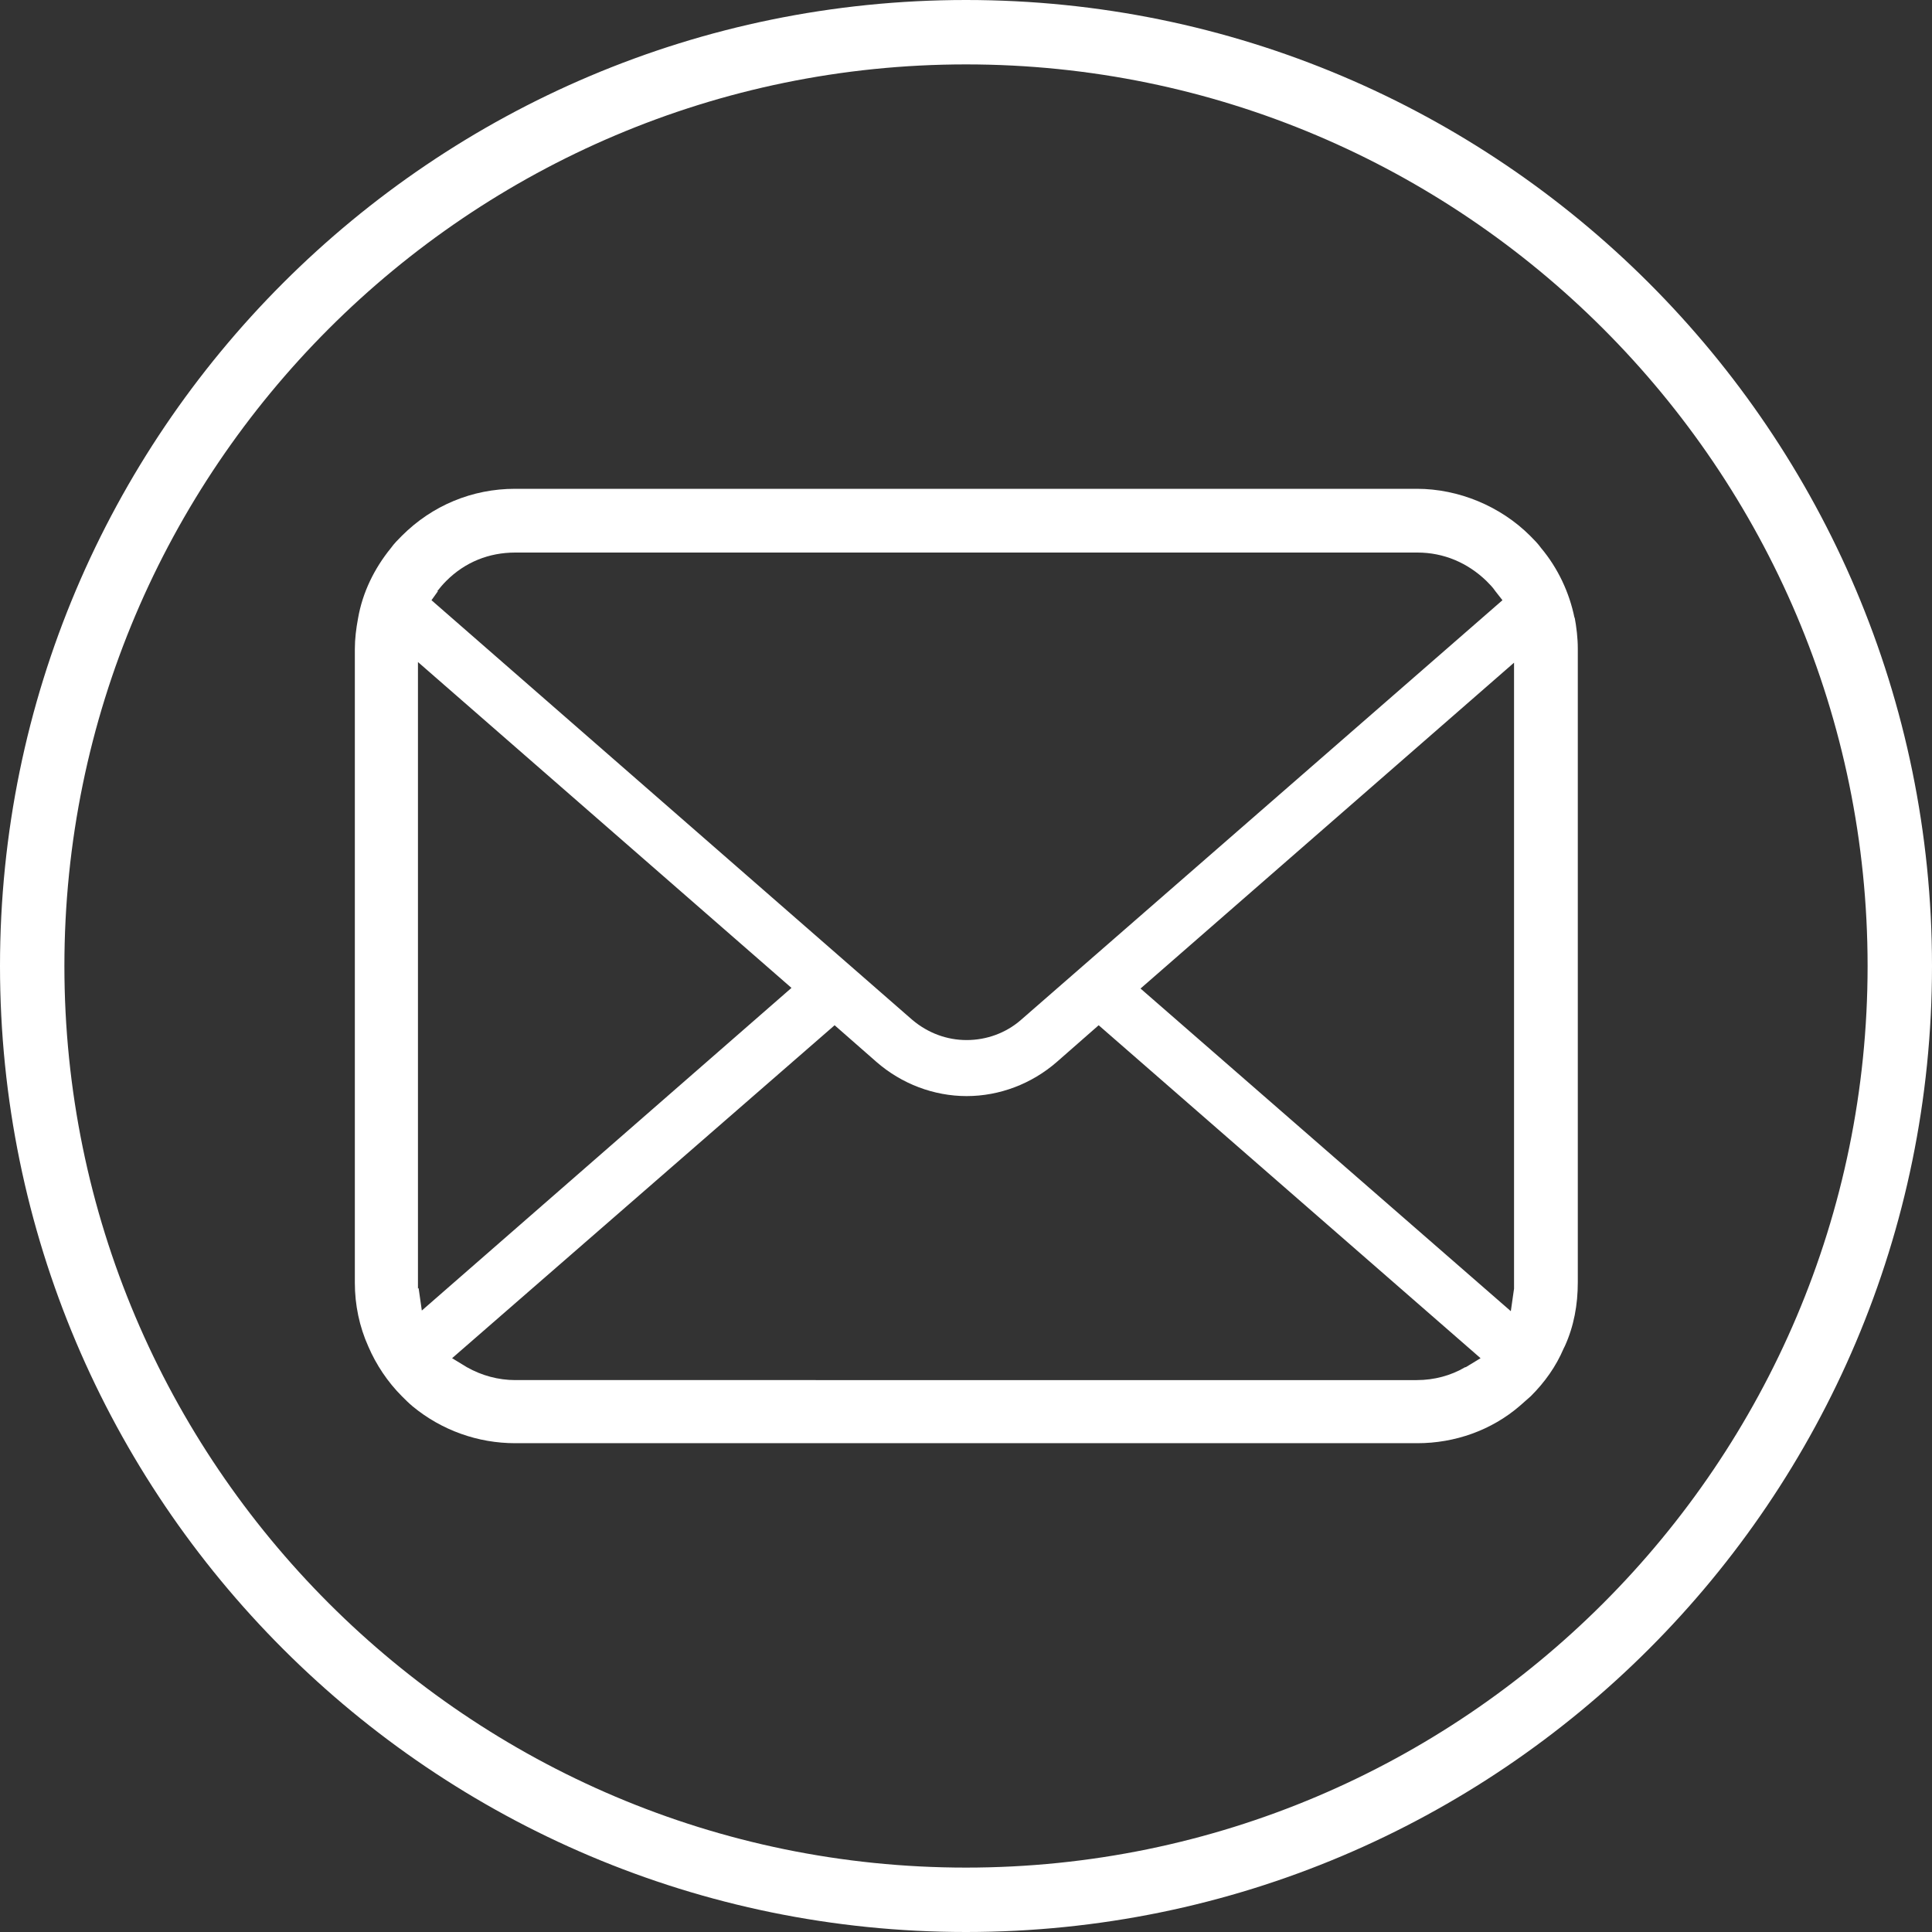
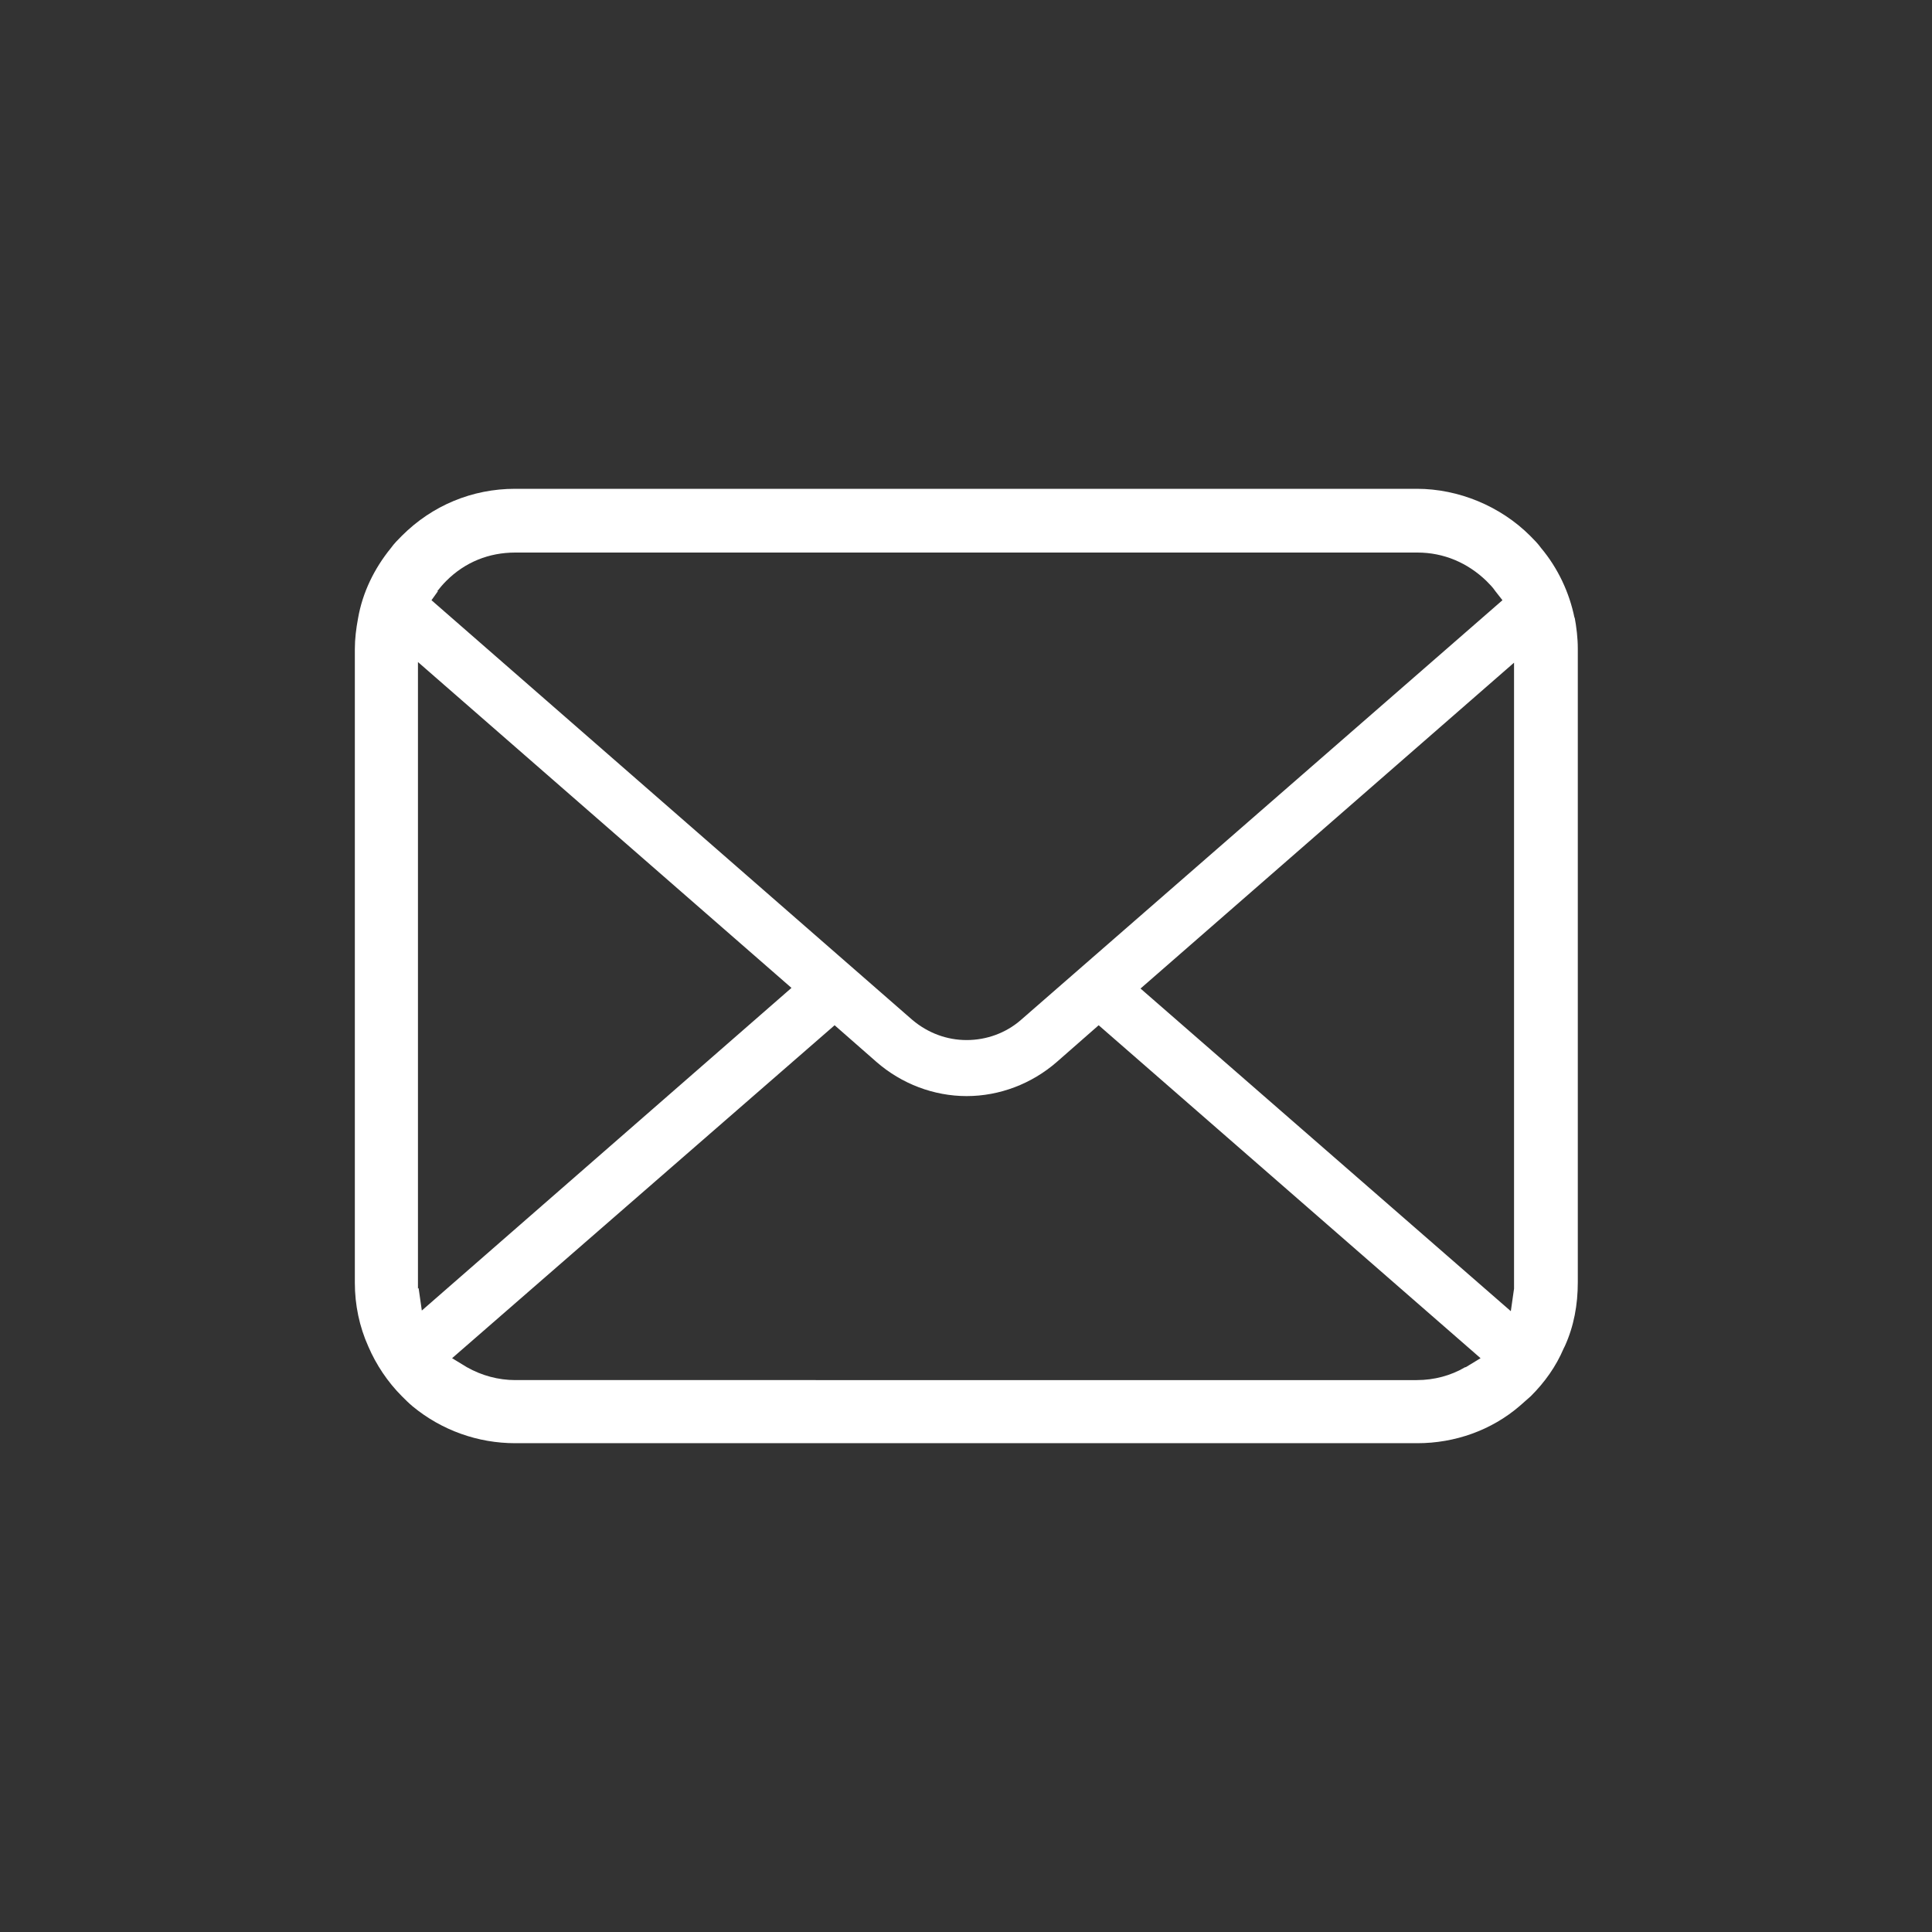
<svg xmlns="http://www.w3.org/2000/svg" version="1.1" viewBox="0 0 30 30">
  <rect x="0" y="0" width="30" height="30" fill="#333333" stroke="none" />
  <defs>
    <style>
      .cls-1 {
        fill: #fff;
      }
    </style>
  </defs>
  <g>
    <g id="_レイヤー_1" data-name="レイヤー_1">
      <g>
        <path class="cls-1" d="M24.45,9.6c-.08-.4-.26-.78-.52-1.09-.05-.07-.11-.13-.17-.19-.46-.46-1.11-.73-1.76-.73H8c-.67,0-1.29.26-1.76.73-.06.06-.12.12-.17.19-.26.32-.44.69-.51,1.09-.03.16-.05.32-.05.48v9.84c0,.34.07.68.21.99.12.28.3.55.52.77.06.06.11.11.17.16.45.37,1.01.57,1.59.57h14.01c.58,0,1.15-.2,1.59-.58.06-.05.11-.1.17-.15.22-.22.39-.46.51-.74l.02-.04c.14-.31.2-.64.2-.99v-9.84c0-.16-.02-.33-.05-.49ZM6.79,9.18c.04-.05.08-.1.14-.16.29-.29.66-.44,1.07-.44h14.01c.41,0,.78.16,1.07.44.05.05.1.1.14.16l.11.14-7.48,6.52c-.23.2-.53.31-.84.31s-.6-.11-.84-.31l-7.47-6.52.1-.14ZM6.49,20.01s0-.06,0-.09v-9.64l5.8,5.06-5.74,5.01-.05-.35ZM22.75,21.23c-.22.13-.48.2-.75.2H8c-.26,0-.52-.07-.75-.2l-.23-.14,5.94-5.17.65.57c.39.34.89.53,1.4.53s1.01-.19,1.4-.53l.65-.57,5.93,5.17-.23.14ZM23.51,19.92s0,.06,0,.09l-.05.35-5.75-5.01,5.8-5.06v9.63Z" />
-         <path class="cls-1" d="M15,1c7.72,0,14,6.28,14,14s-6.28,14-14,14S1,22.72,1,15,7.28,1,15,1M15,0C6.72,0,0,6.72,0,15s6.72,15,15,15,15-6.72,15-15S23.28,0,15,0h0Z" />
      </g>
    </g>
  </g>
</svg>